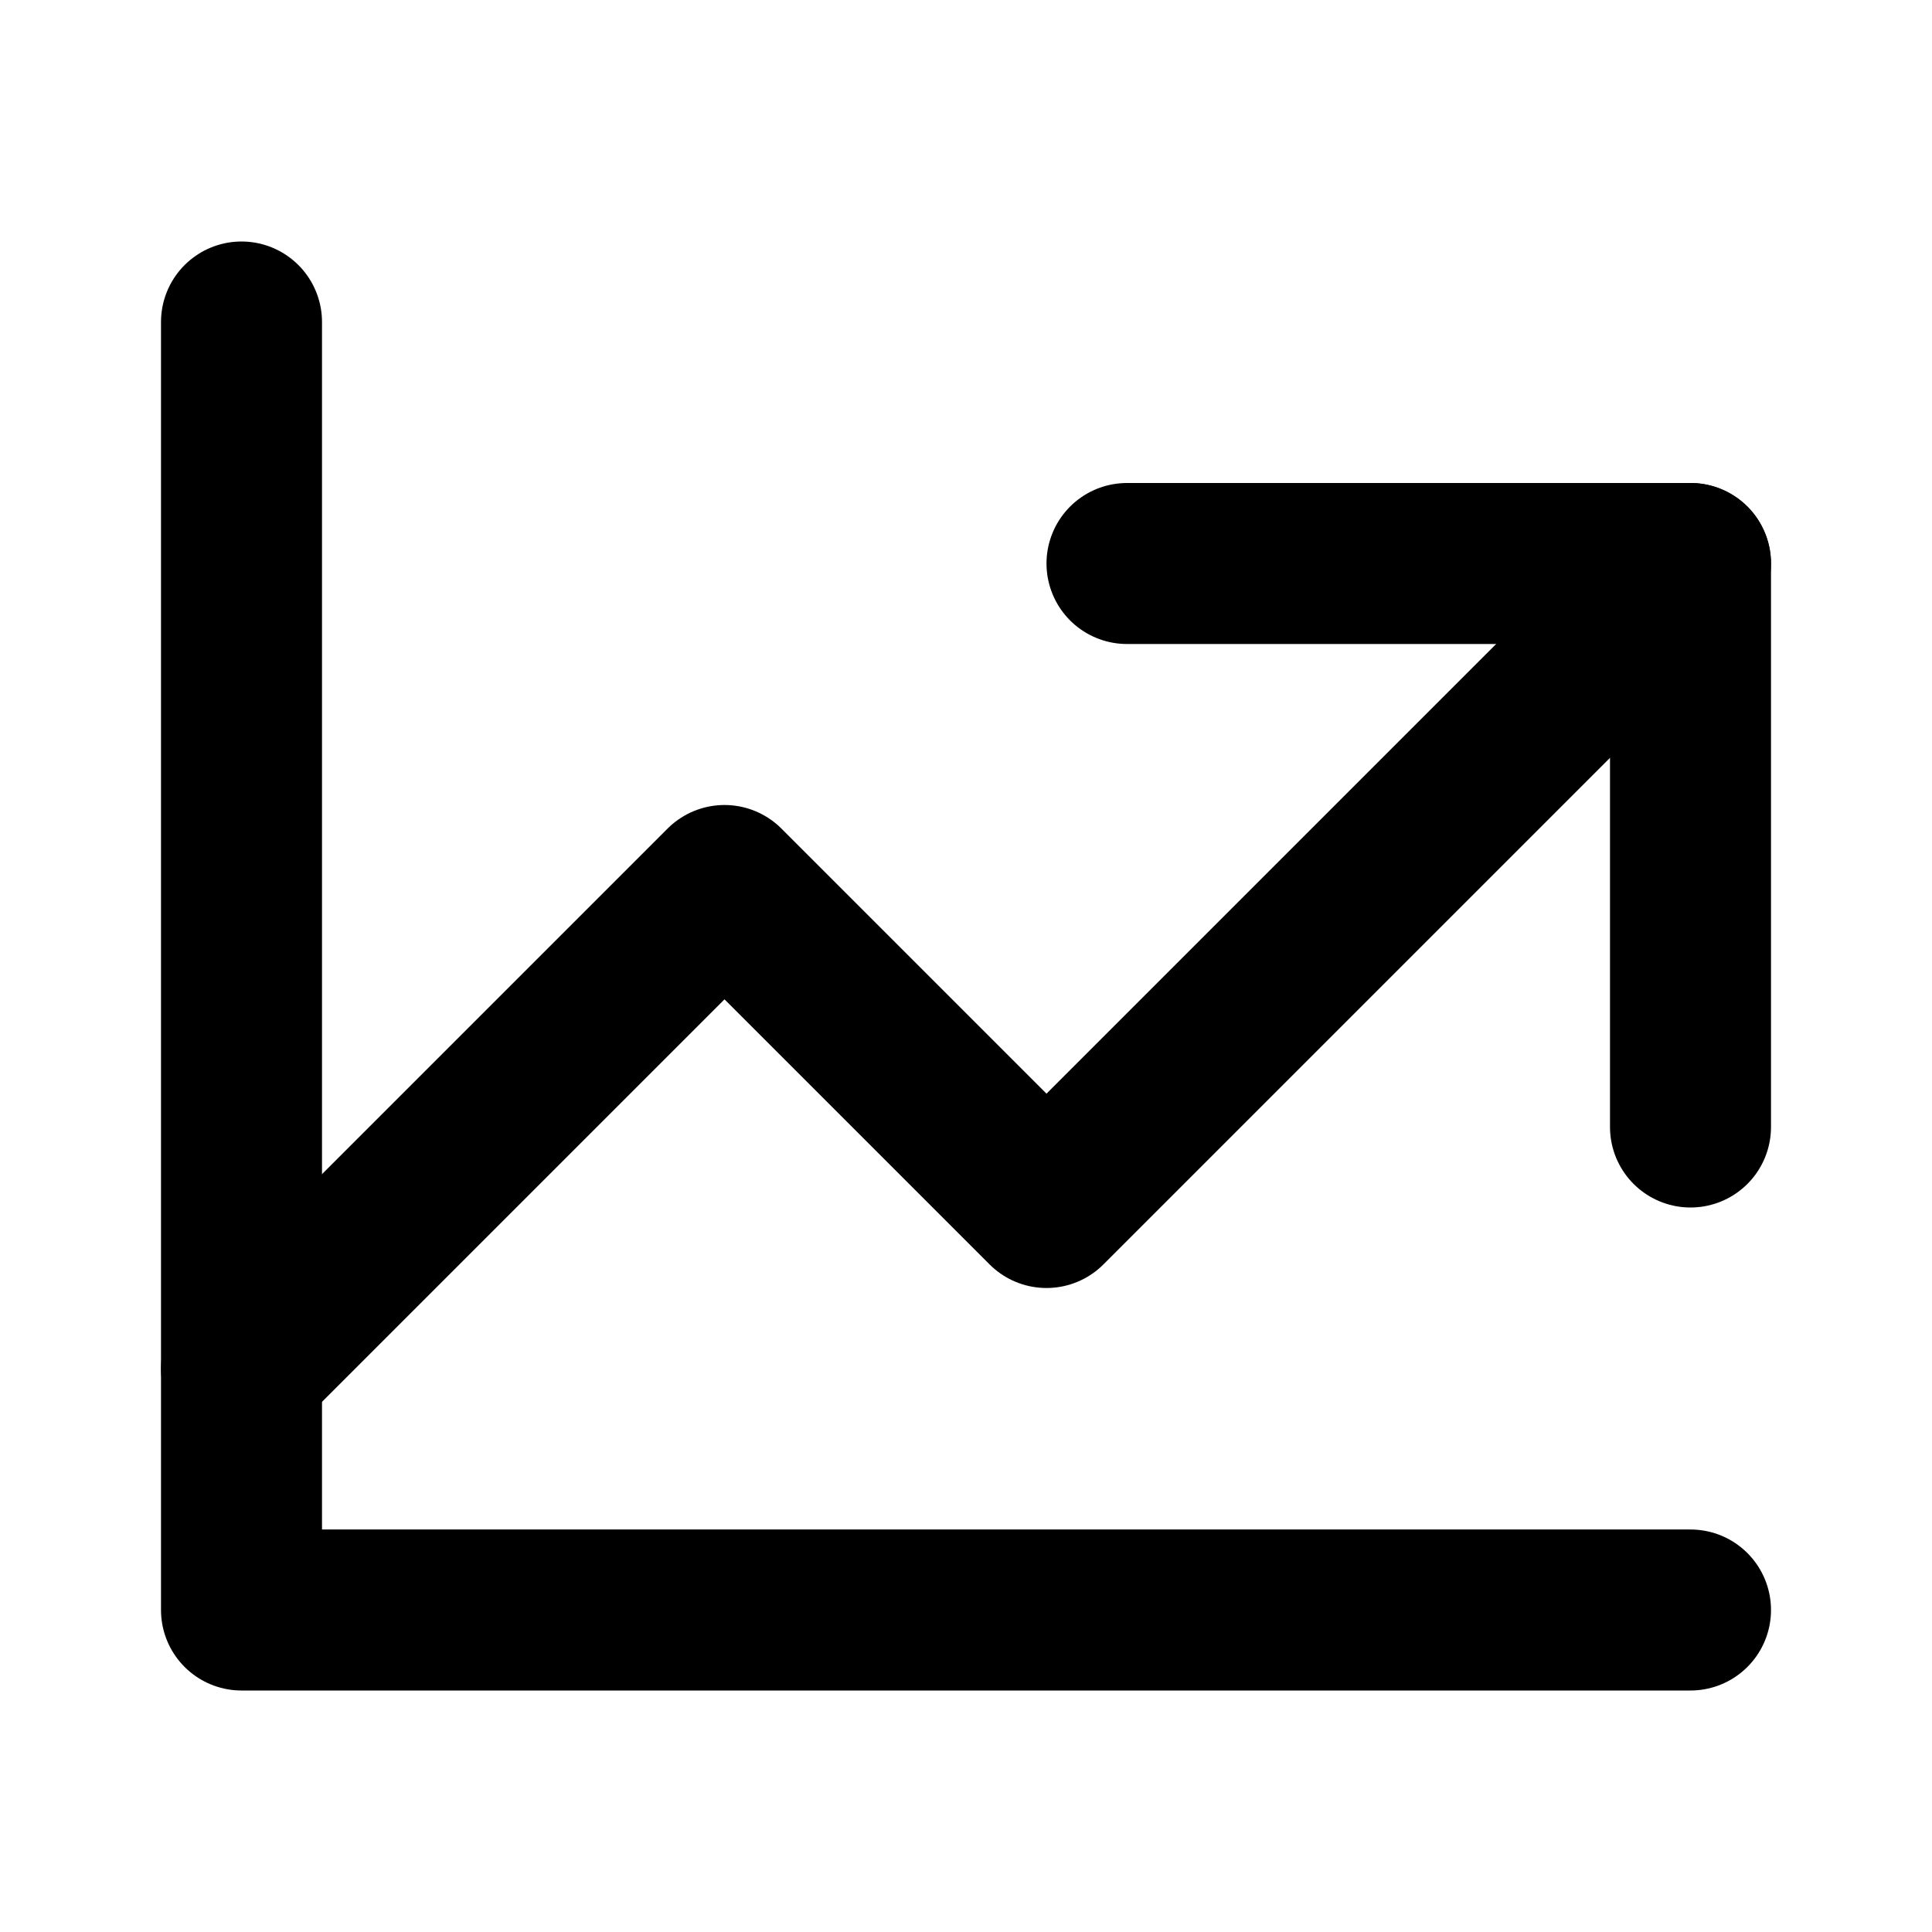
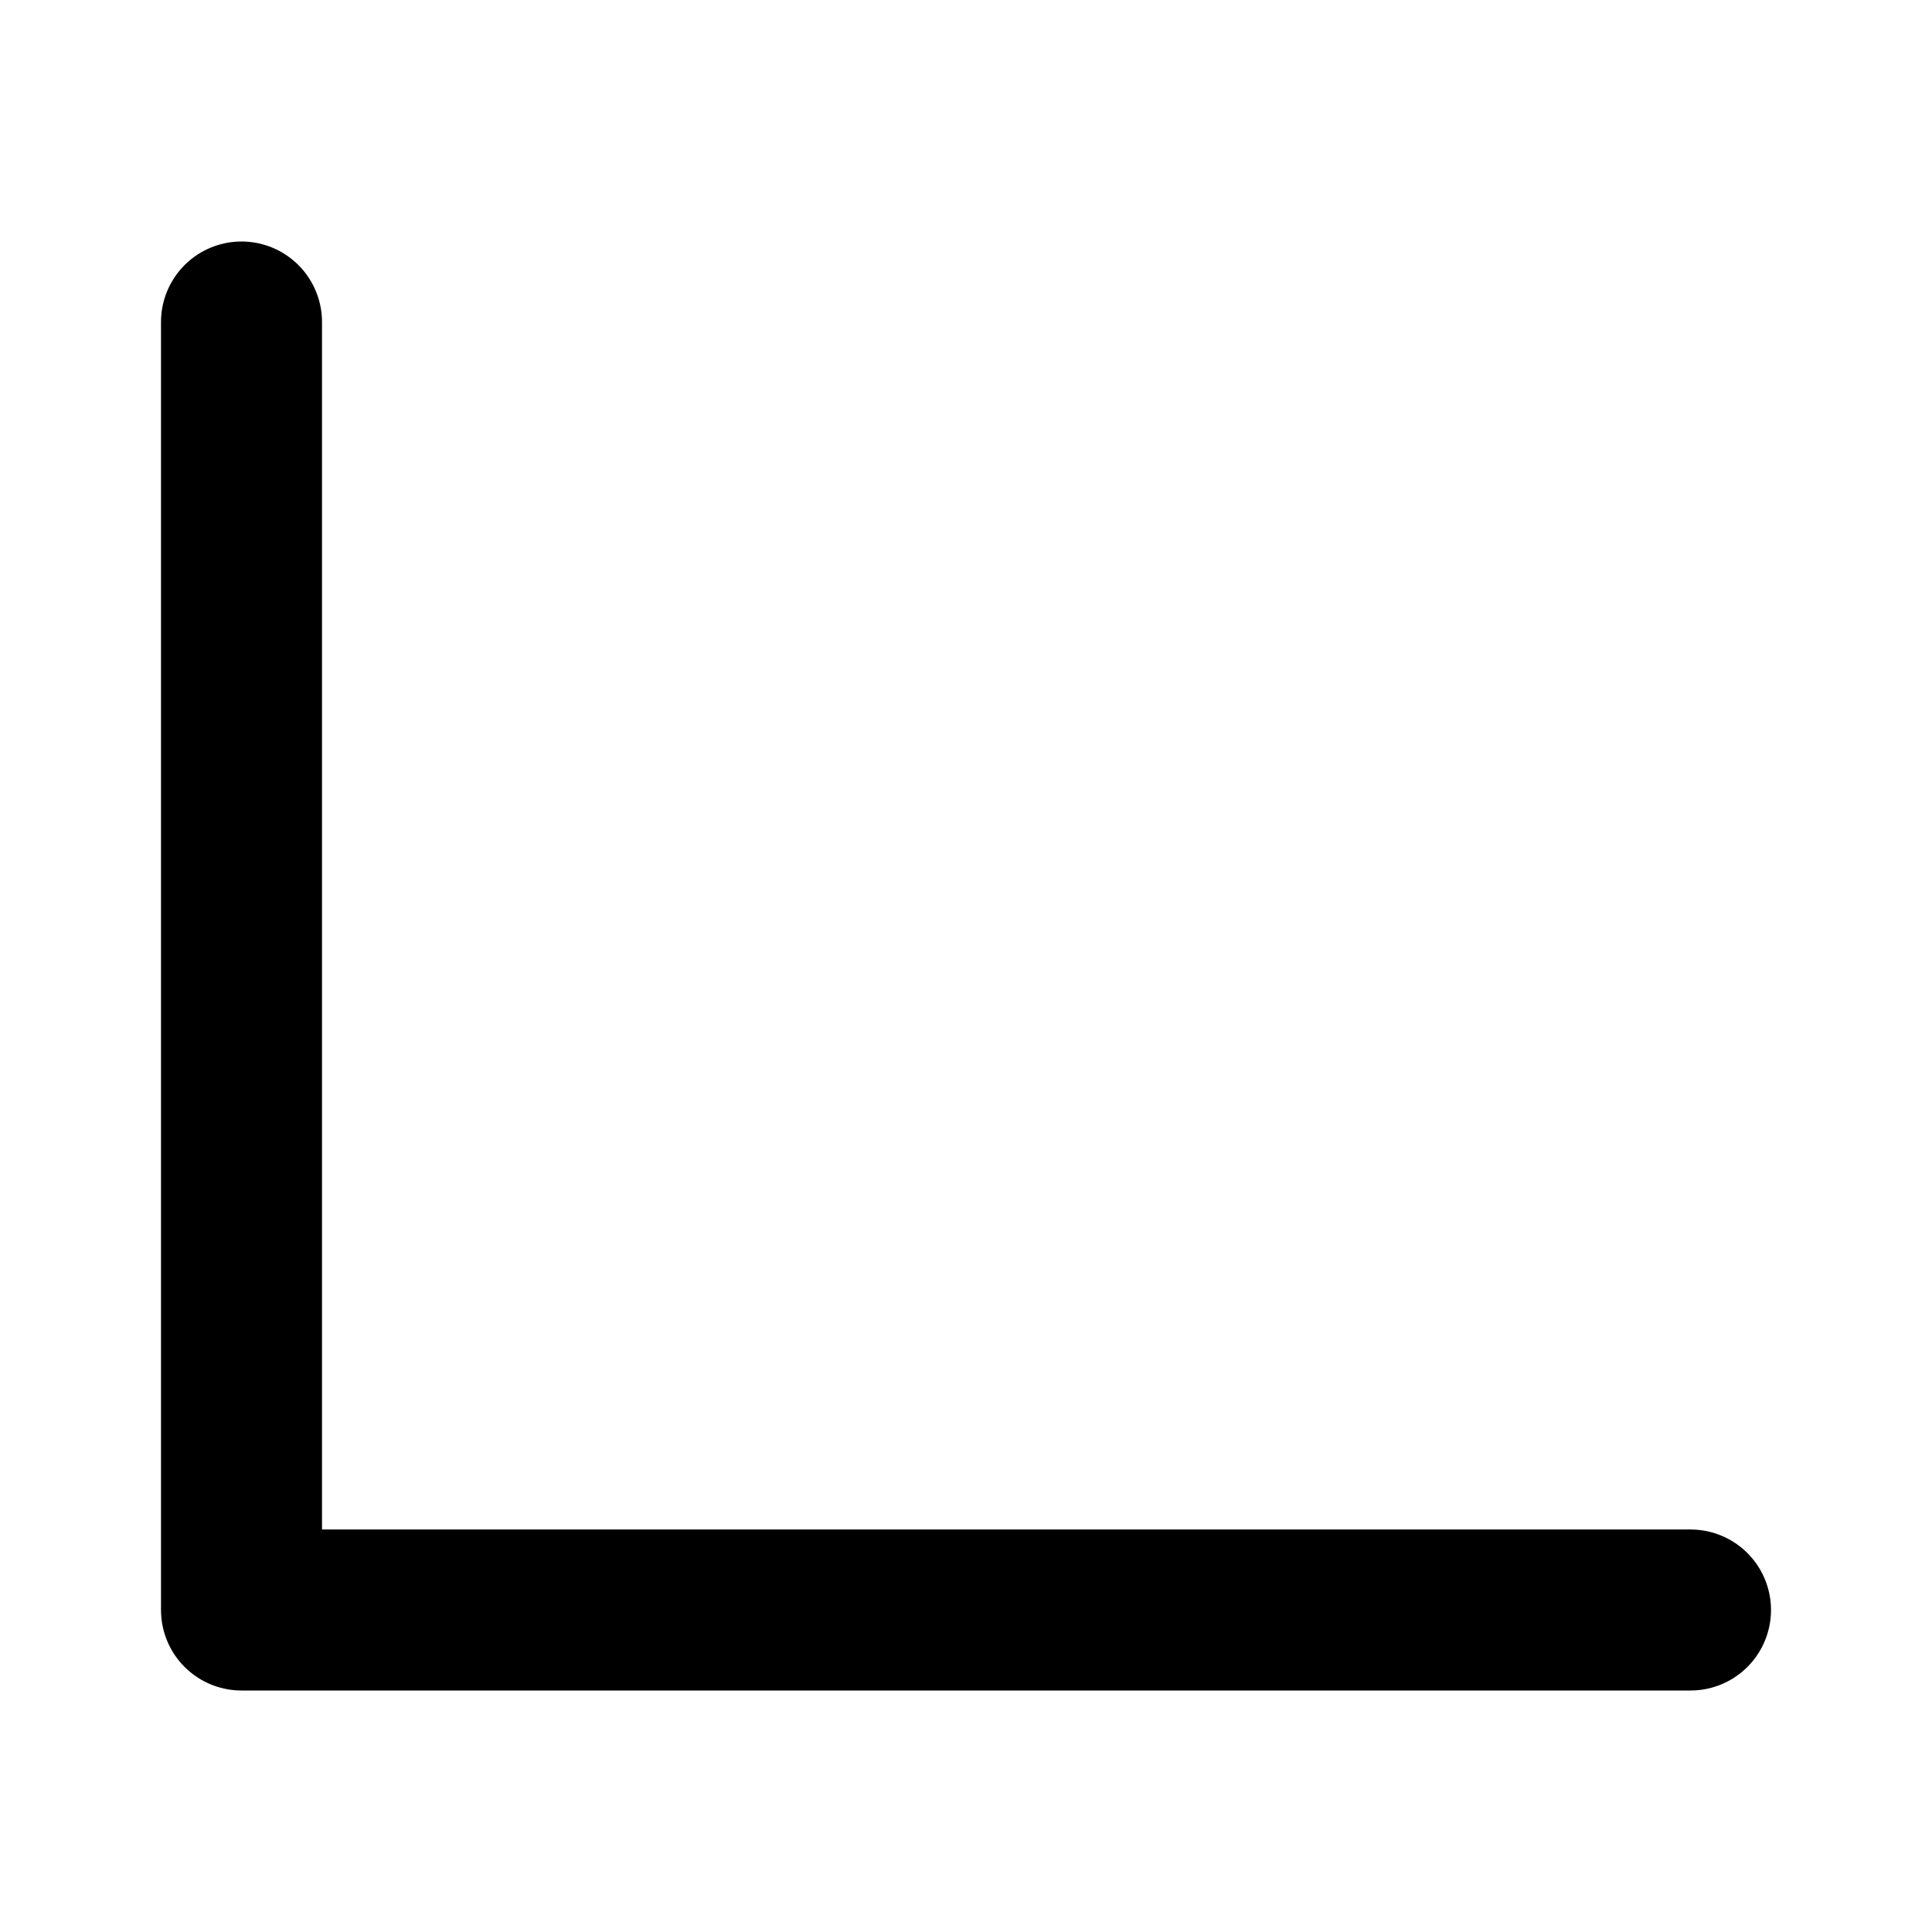
<svg xmlns="http://www.w3.org/2000/svg" width="64" height="64" viewBox="0 0 24 24" fill="none">
-   <path d="M3 17L9 11L13 15L21 7" stroke="currentColor" stroke-width="2" stroke-linecap="round" stroke-linejoin="round" />
-   <path d="M14 7H21V14" stroke="currentColor" stroke-width="2" stroke-linecap="round" stroke-linejoin="round" />
  <path d="M3 4V20H21" stroke="currentColor" stroke-width="2" stroke-linecap="round" stroke-linejoin="round" />
</svg>